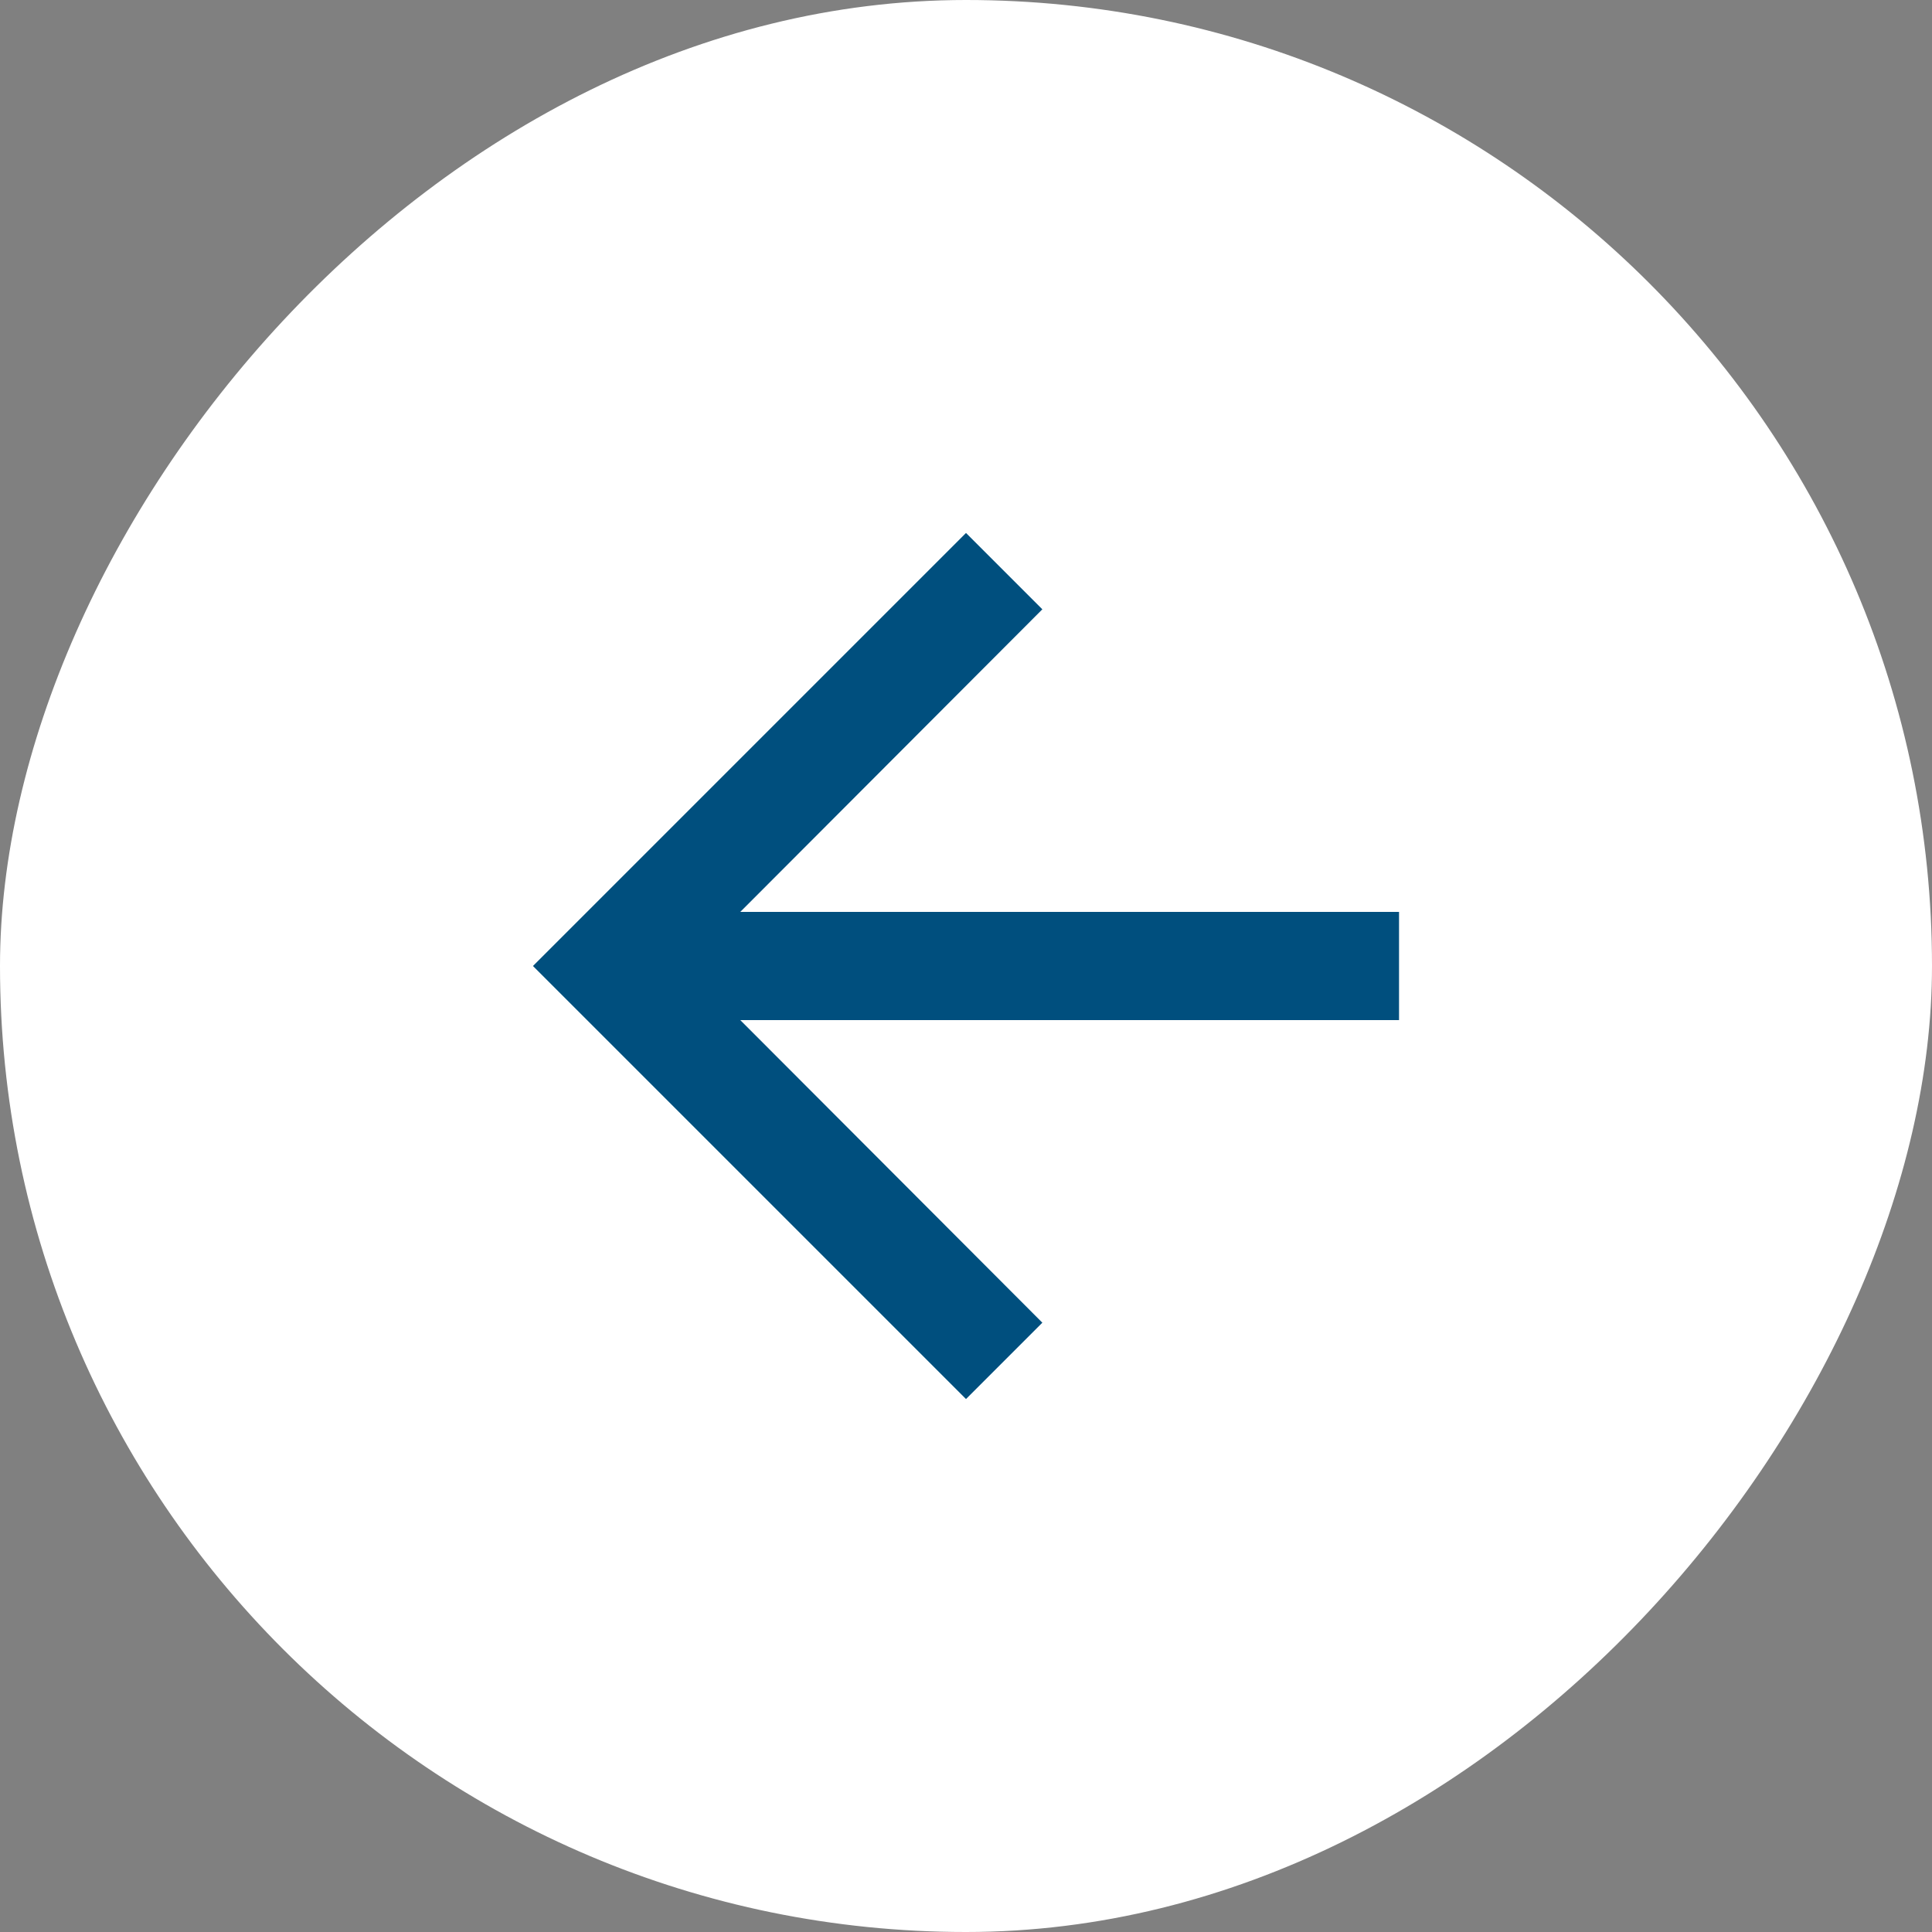
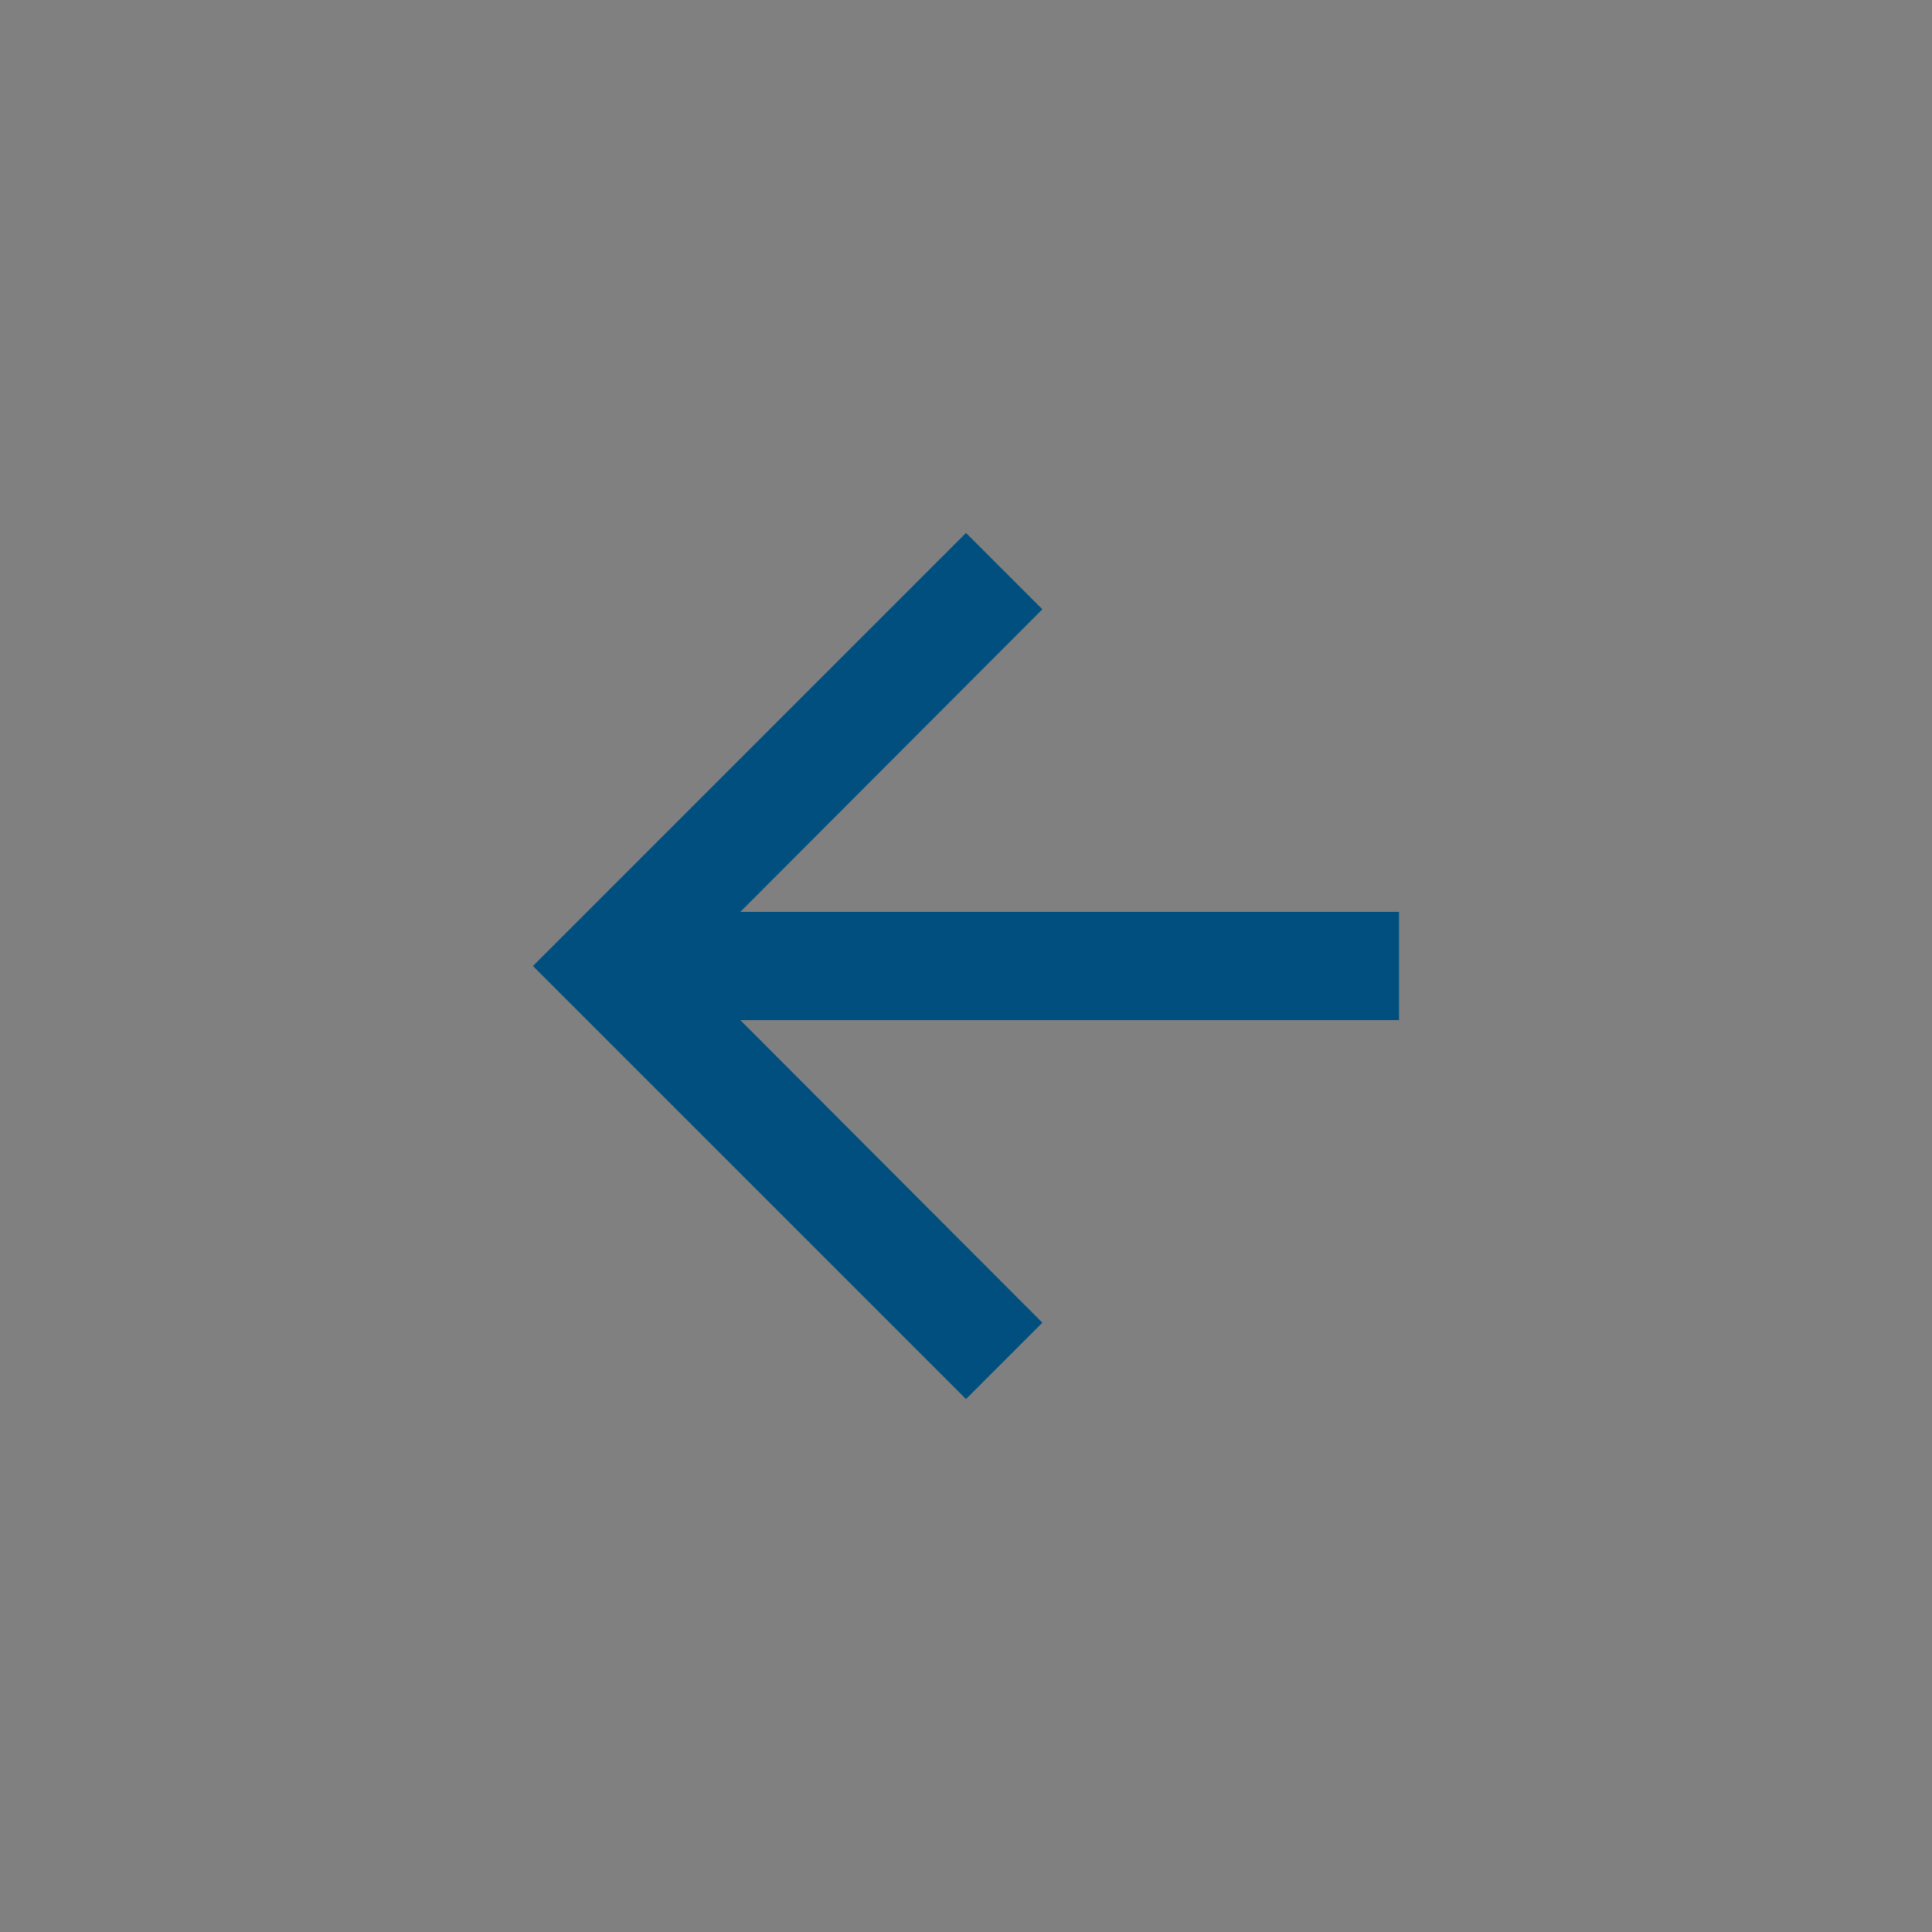
<svg xmlns="http://www.w3.org/2000/svg" xmlns:xlink="http://www.w3.org/1999/xlink" width="29px" height="29px" viewBox="0 0 29 29" version="1.1">
  <rect x="0" y="0" width="29" height="29" fill="#808080" stroke="none" />
  <title>Group Copy 4</title>
  <desc>Created with Sketch.</desc>
  <defs>
    <polygon id="path-1" points="14.5 8 13.354 9.146 17.888 13.688 8 13.688 8 15.312 17.888 15.312 13.354 19.854 14.5 21 21 14.5" />
  </defs>
  <g id="Real-Time-Networks" stroke="none" stroke-width="1" fill="none" fill-rule="evenodd">
    <g id="Homepage-Final" transform="translate(-1088, -4749)">
      <g id="Group-Copy-4" transform="translate(1102.5, 4763.5) scale(-1, 1) translate(-1102.5, -4763.5) translate(1088, 4749)">
        <g id="Group-2" fill="#FFFFFF">
-           <rect id="Rectangle" x="0" y="0" width="29" height="29" rx="14.5" />
-         </g>
+           </g>
        <mask id="mask-2" fill="white">
          <use xlink:href="#path-1" />
        </mask>
        <use id="Path" fill="#004F7E" fill-rule="nonzero" xlink:href="#path-1" />
      </g>
    </g>
  </g>
</svg>